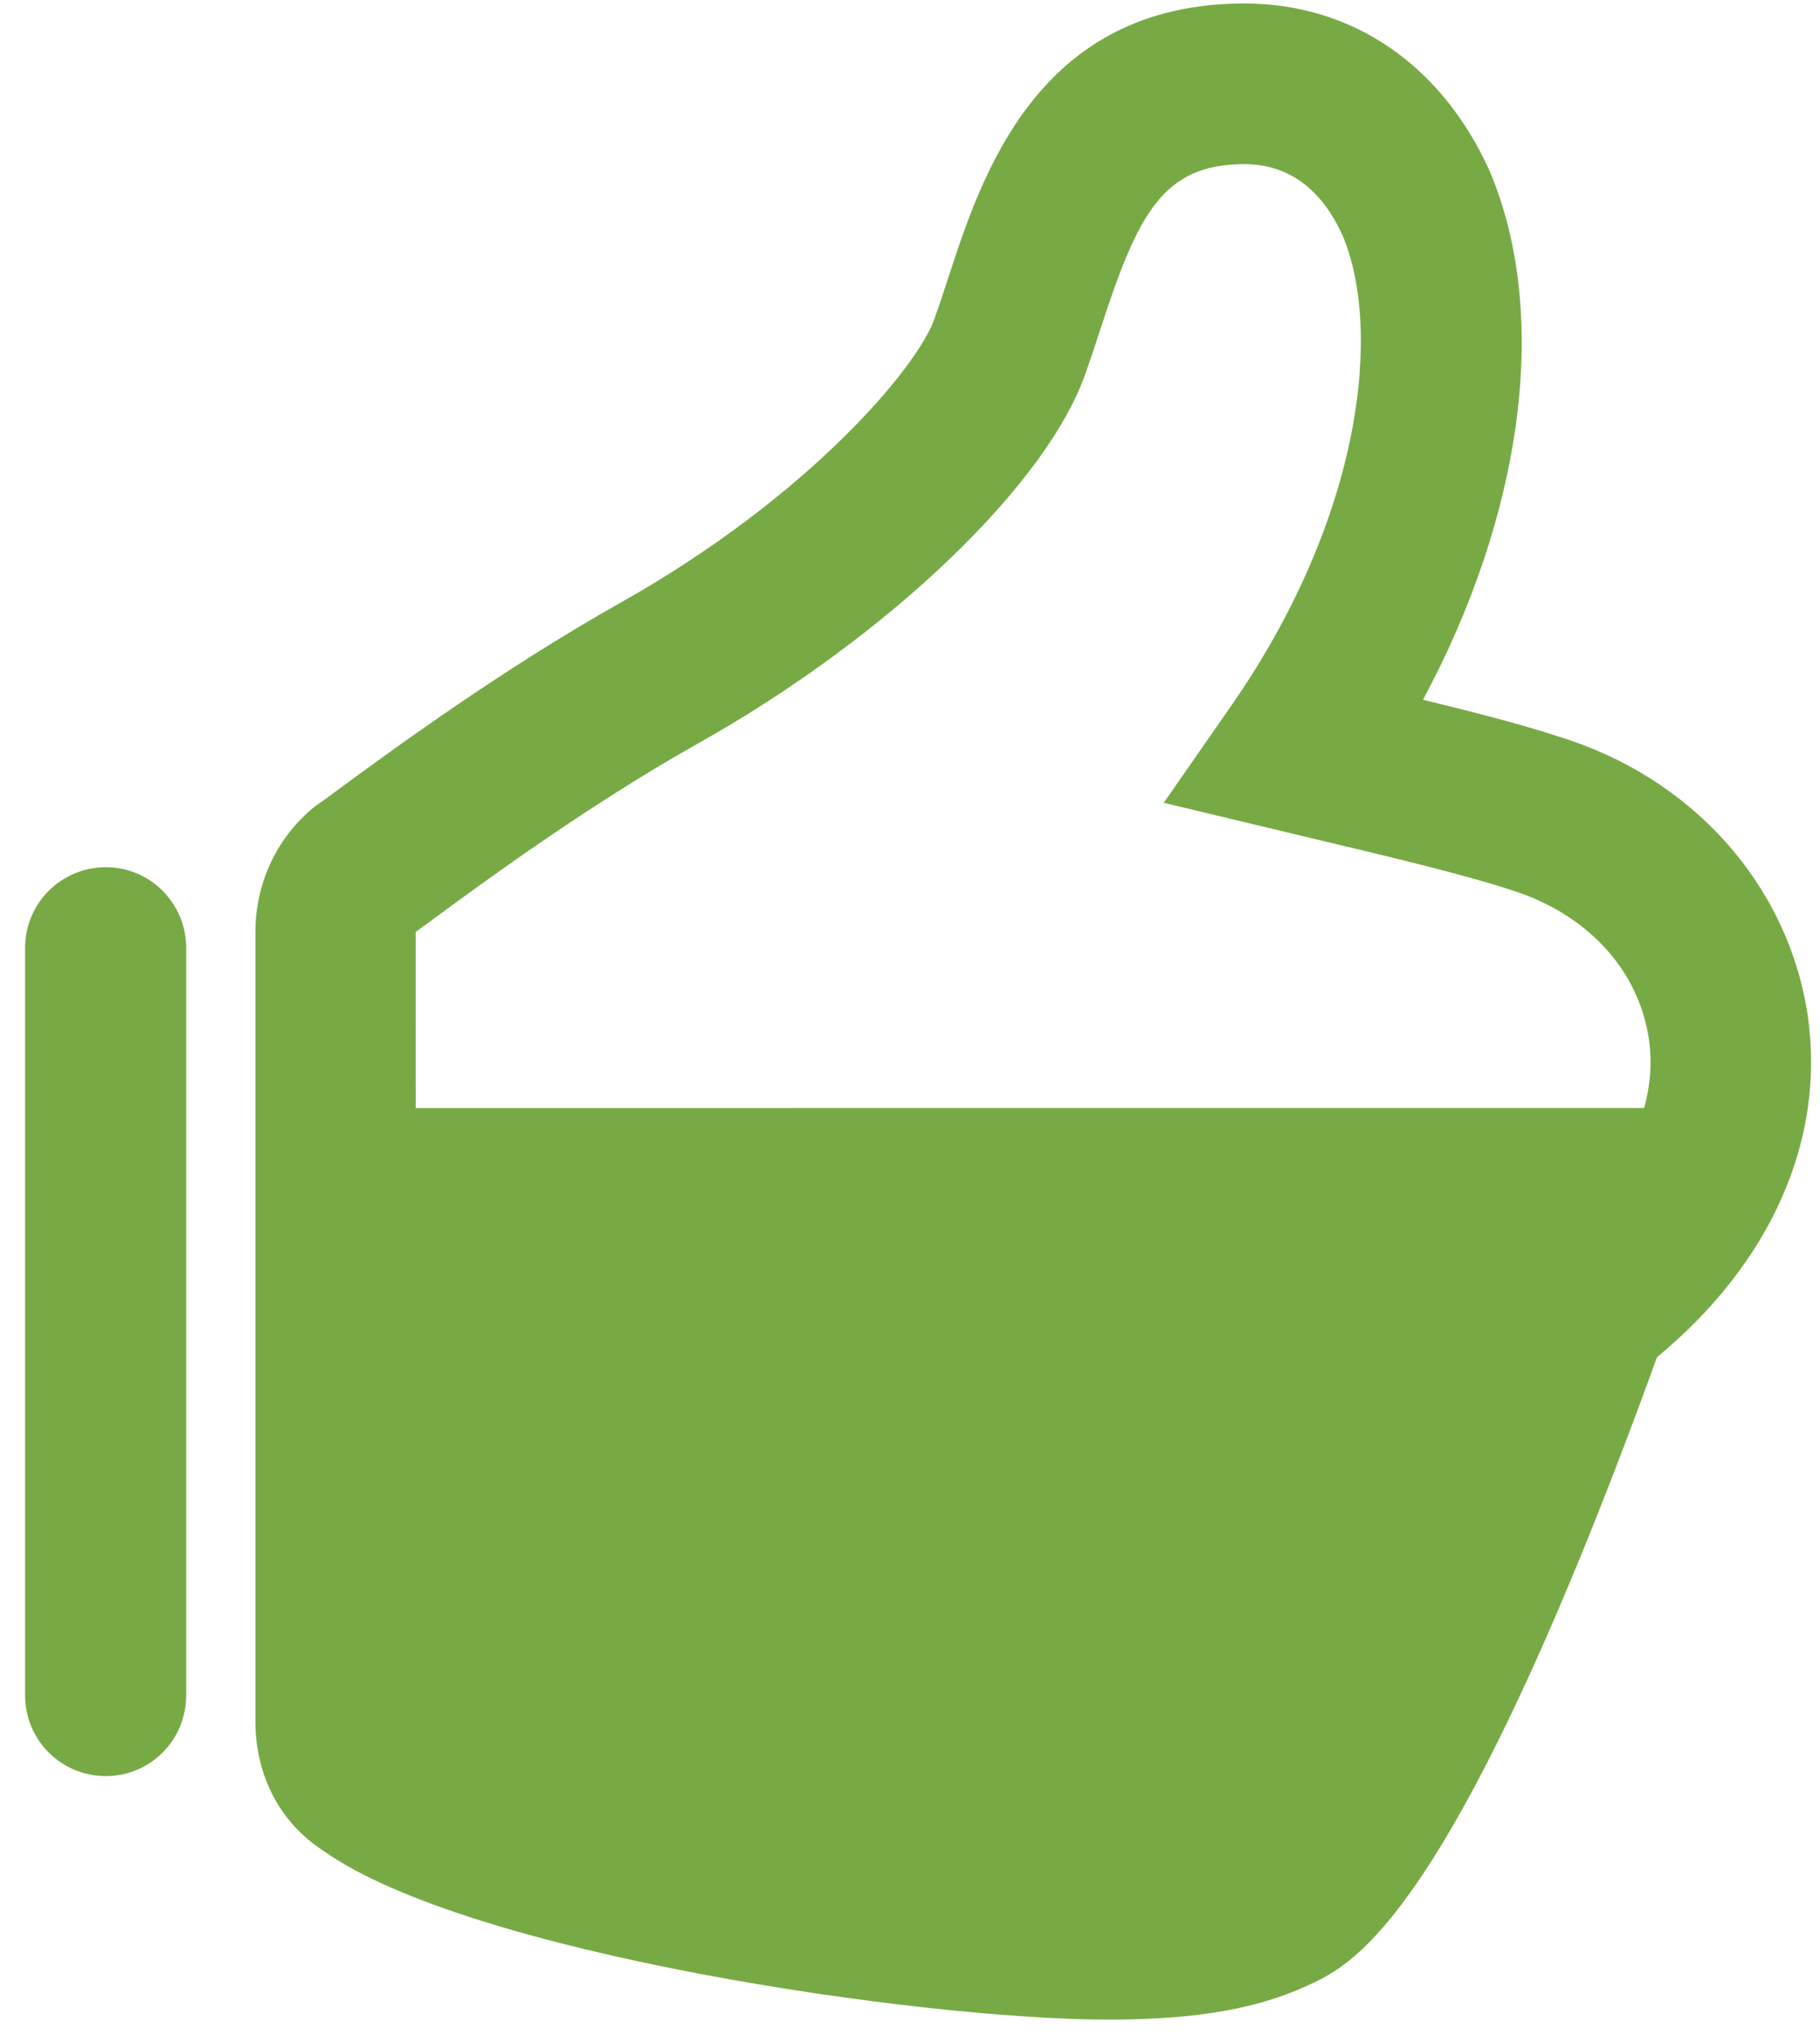
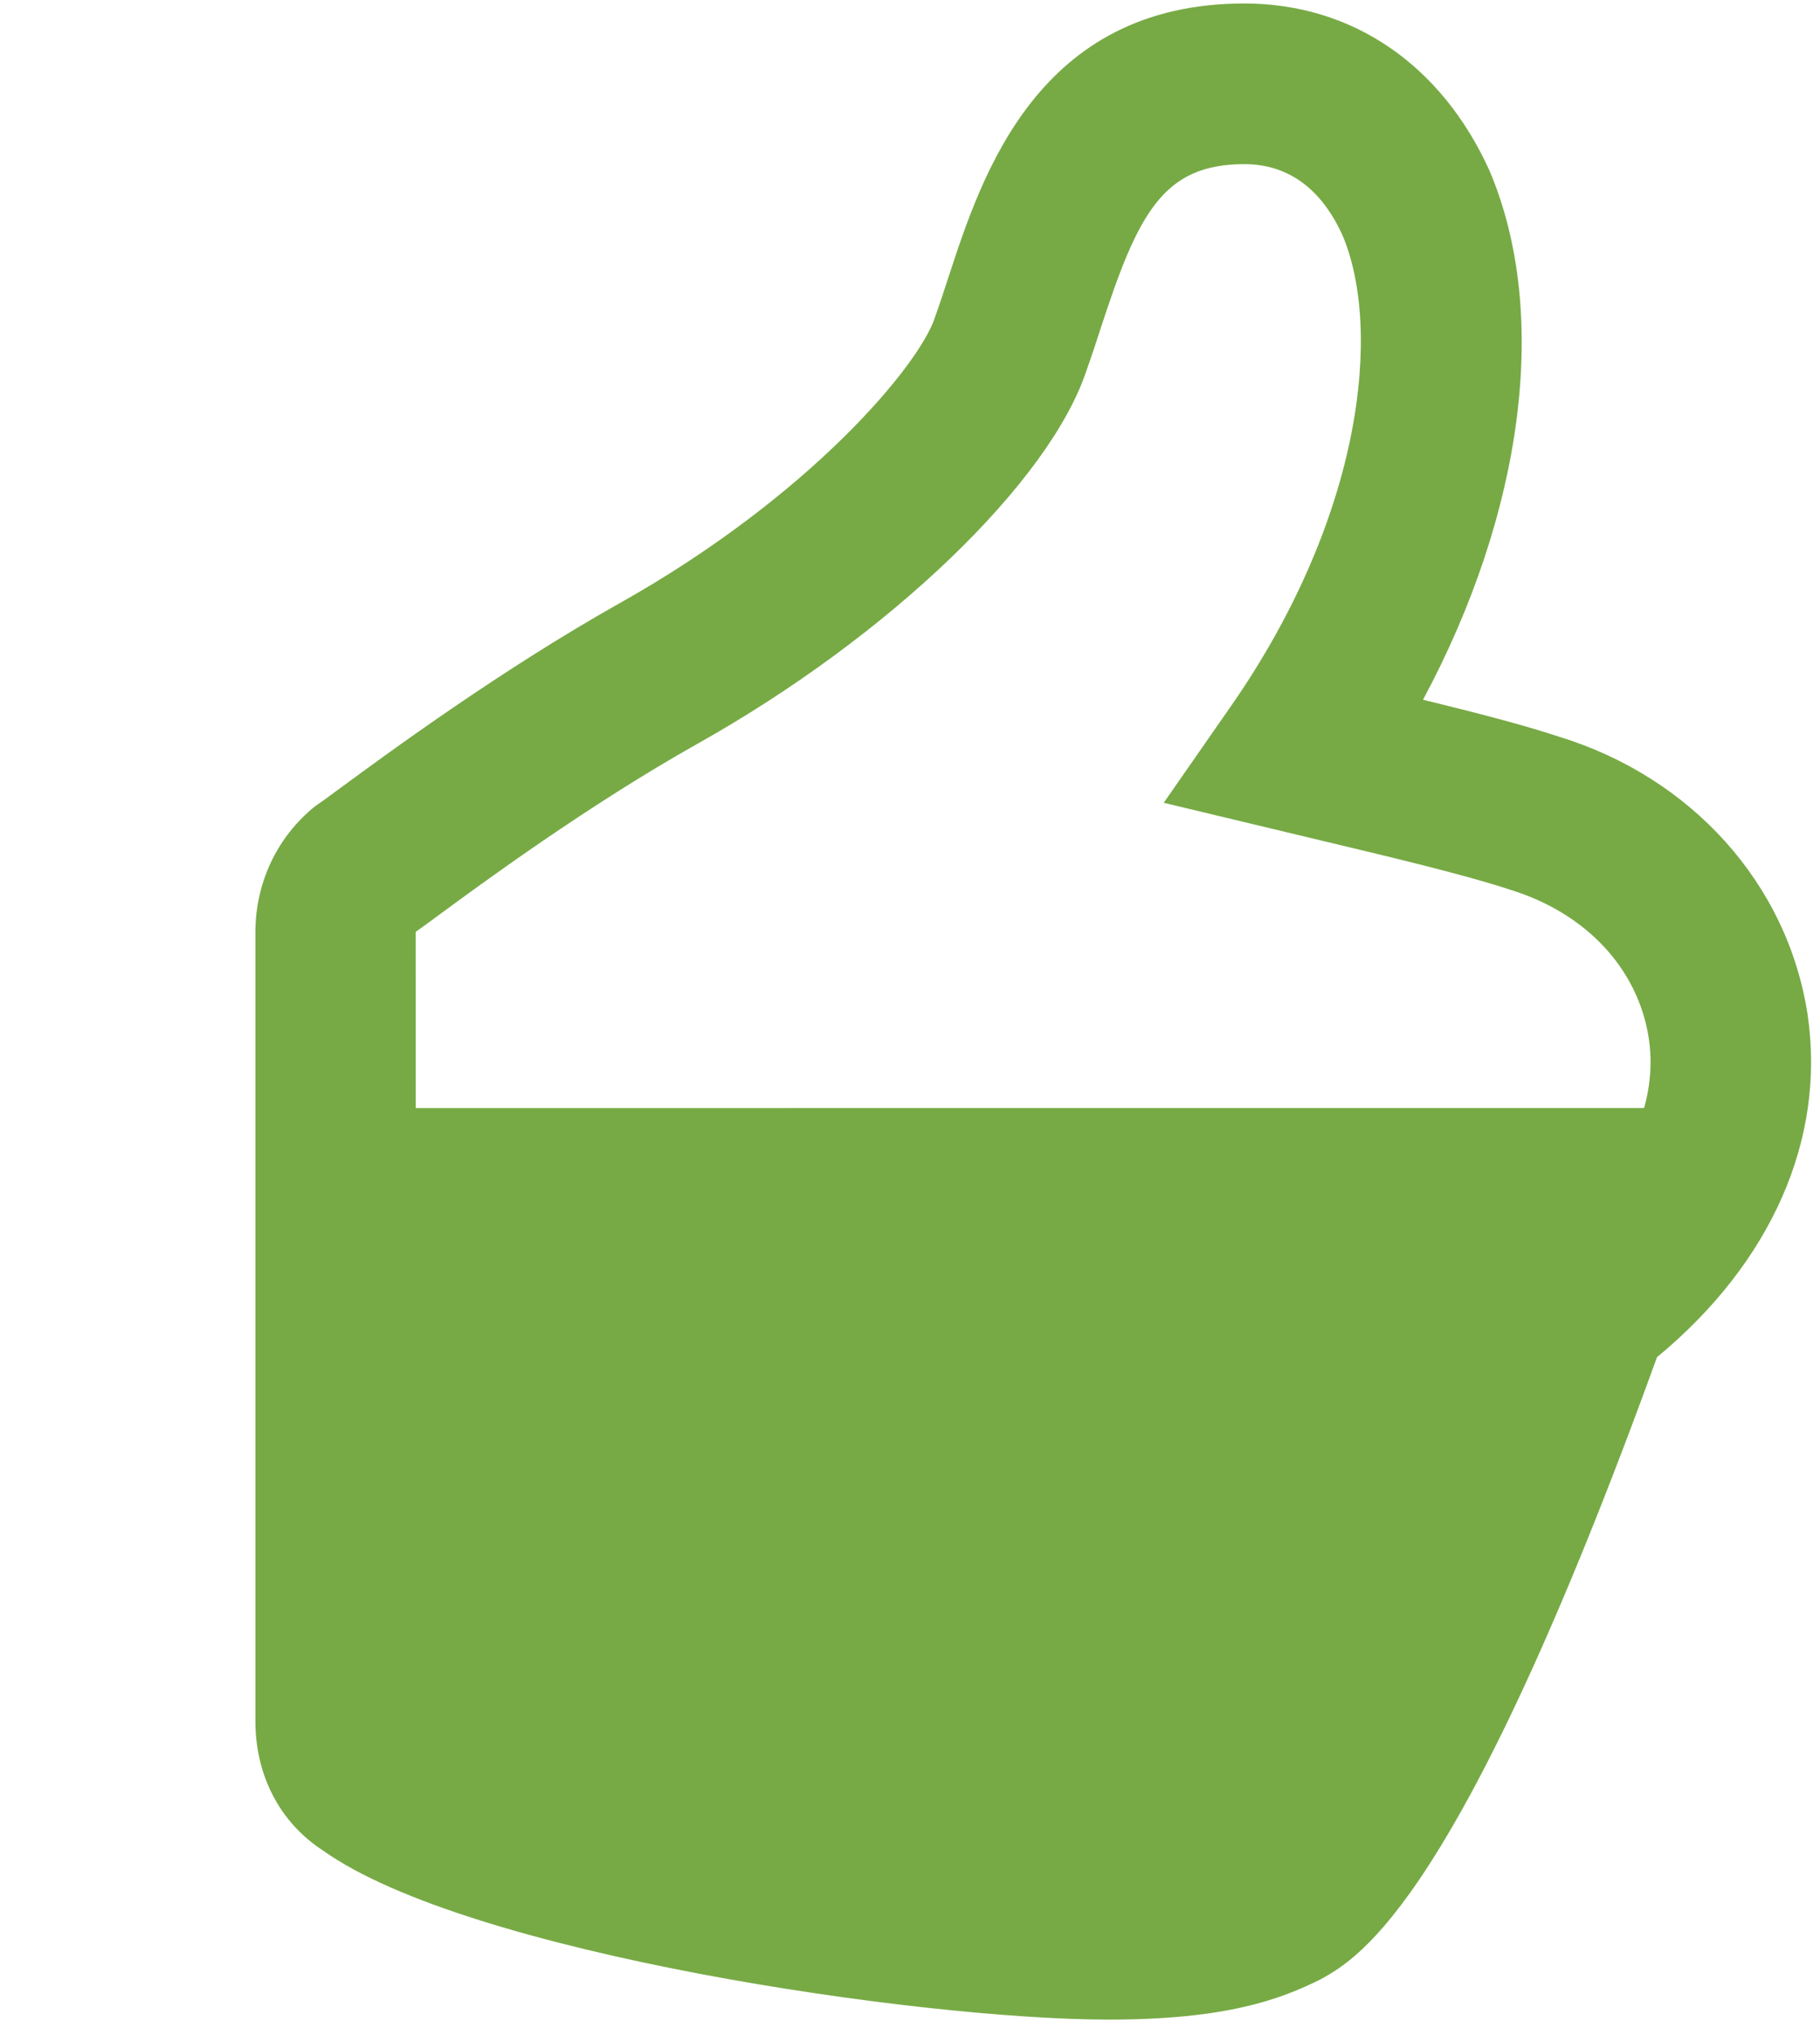
<svg xmlns="http://www.w3.org/2000/svg" id="Untitled-Page%201" viewBox="0 0 34 38" version="1.1" xml:space="preserve" x="0px" y="0px" width="34px" height="38px">
  <g>
    <g>
      <g>
        <path d="M 20.711 37.711 C 17.191 37.711 8.736 36.481 6.033 34.553 C 5.238 34.037 4.771 33.165 4.771 32.135 L 4.771 17.408 C 4.771 16.482 5.178 15.624 5.886 15.055 L 6.081 14.918 C 6.146 14.871 6.239 14.801 6.36 14.713 C 7.256 14.055 9.352 12.514 11.562 11.271 C 15.153 9.258 17.177 6.804 17.462 5.937 C 17.557 5.671 17.636 5.429 17.717 5.181 C 18.342 3.268 19.388 0.065 23.246 0.065 C 25.258 0.065 26.928 1.204 27.827 3.189 C 28.961 5.865 28.457 9.573 26.584 13.066 C 27.532 13.297 28.46 13.535 29.112 13.752 C 31.599 14.51 33.395 16.504 33.768 18.943 C 34.112 21.27 33.091 23.578 30.955 25.342 C 27.273 35.5 25.395 36.553 24.682 36.953 C 23.901 37.345 22.877 37.711 20.711 37.711 ZM 7.771 32.109 C 9.676 33.393 16.91 34.711 20.711 34.711 C 22.46 34.711 23.012 34.435 23.276 34.303 C 23.831 33.99 25.593 31.406 28.277 23.924 L 28.429 23.502 L 28.786 23.232 C 30.285 22.102 31.001 20.737 30.802 19.39 C 30.602 18.088 29.631 17.047 28.202 16.61 C 27.36 16.332 25.938 15.994 24.683 15.695 L 21.74 14.99 L 22.994 13.188 C 25.477 9.623 25.815 6.13 25.08 4.394 C 24.685 3.524 24.064 3.065 23.246 3.065 C 21.723 3.065 21.26 3.994 20.568 6.112 C 20.479 6.389 20.39 6.658 20.299 6.912 C 19.614 8.992 16.62 11.875 13.03 13.888 C 10.981 15.039 8.988 16.504 8.138 17.13 C 7.968 17.254 7.853 17.34 7.765 17.401 L 7.771 32.109 Z" fill="#77aa45" />
      </g>
      <g>
-         <path d="M 1.98 33.164 C 1.141 33.164 0.469 32.491 0.469 31.658 L 0.469 17.699 C 0.469 16.867 1.141 16.193 1.98 16.193 C 2.805 16.193 3.478 16.867 3.478 17.699 L 3.478 31.658 C 3.478 32.491 2.805 33.164 1.98 33.164 Z" fill="#77aa45" />
-       </g>
+         </g>
    </g>
    <g>
      <path d="M 6.271 20.69 L 6.271 32.135 C 6.271 32.633 6.473 33.051 6.904 33.332 C 9.07 34.877 16.852 36.211 20.711 36.211 C 22.746 36.211 23.514 35.861 23.947 35.645 C 25.642 34.693 30.661 25.291 32.331 20.689 L 6.271 20.69 Z" fill="#77aa45" />
    </g>
  </g>
</svg>